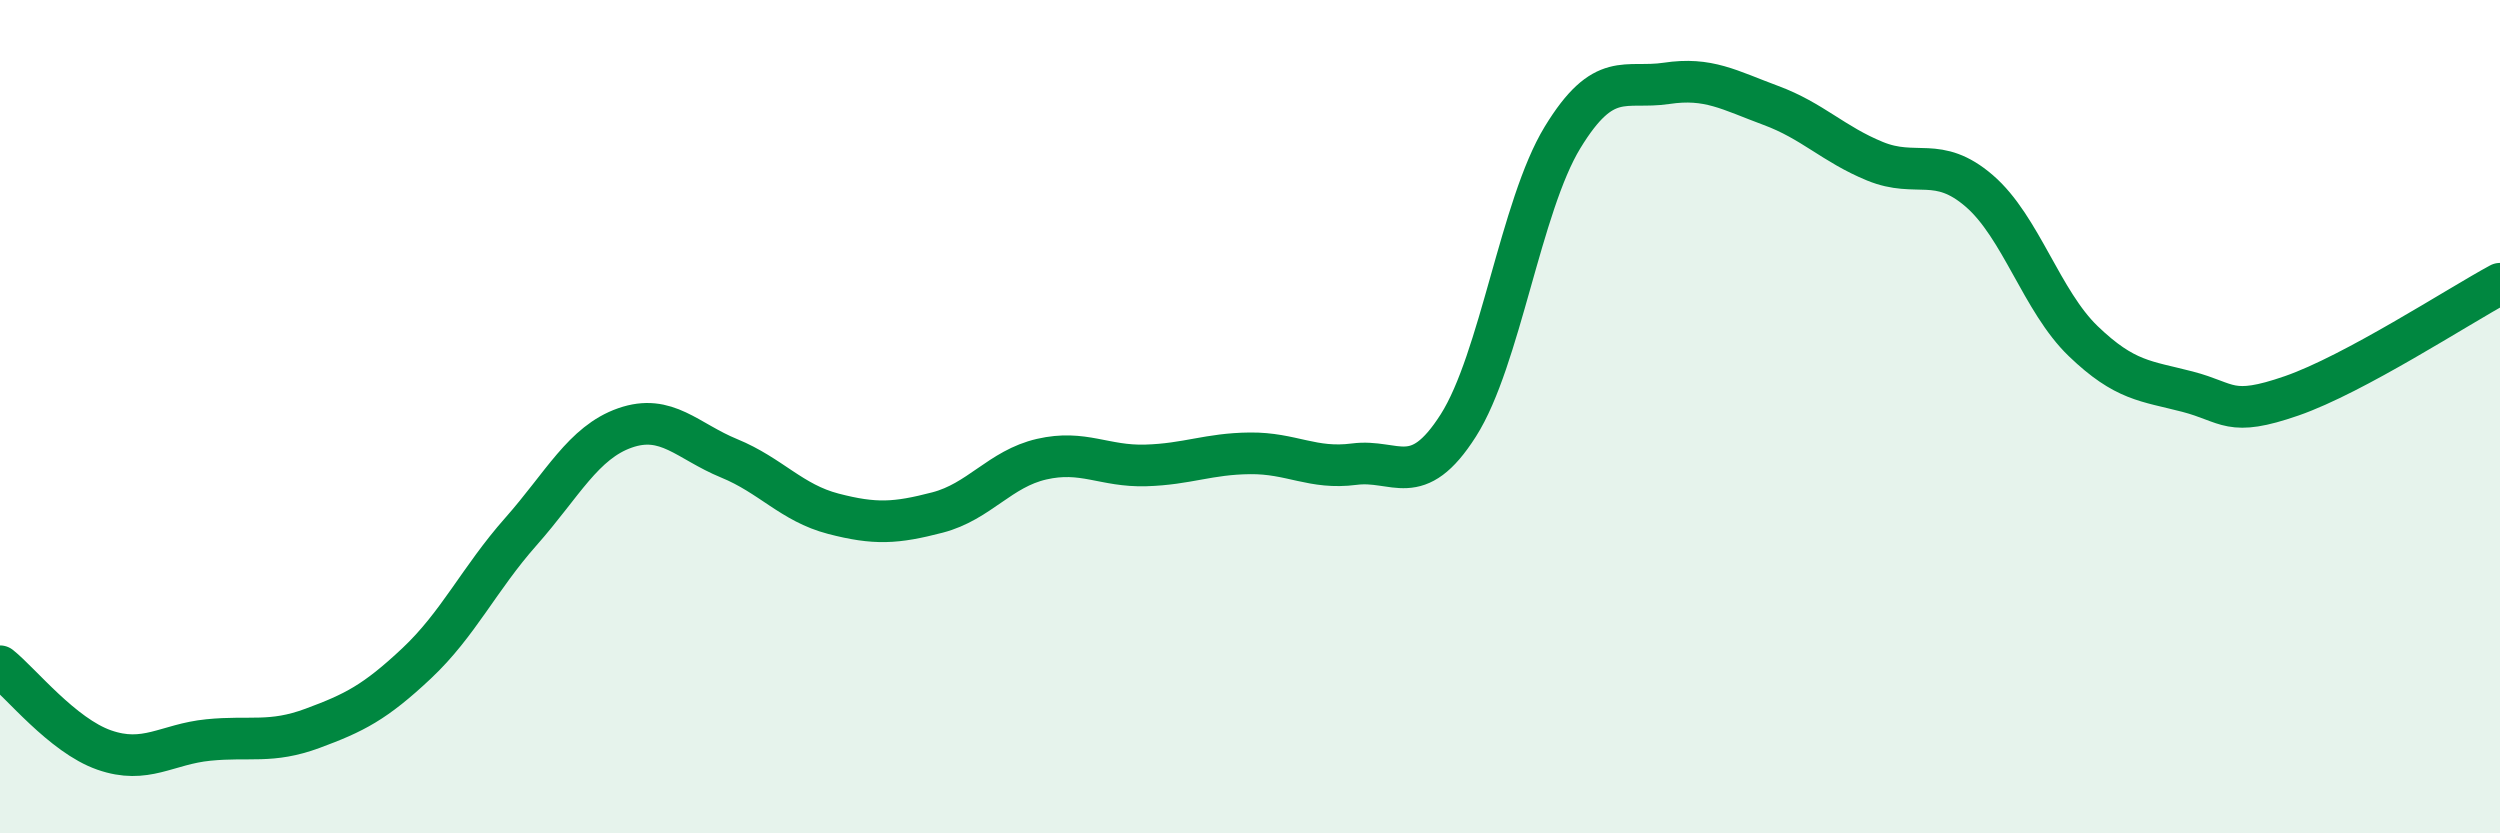
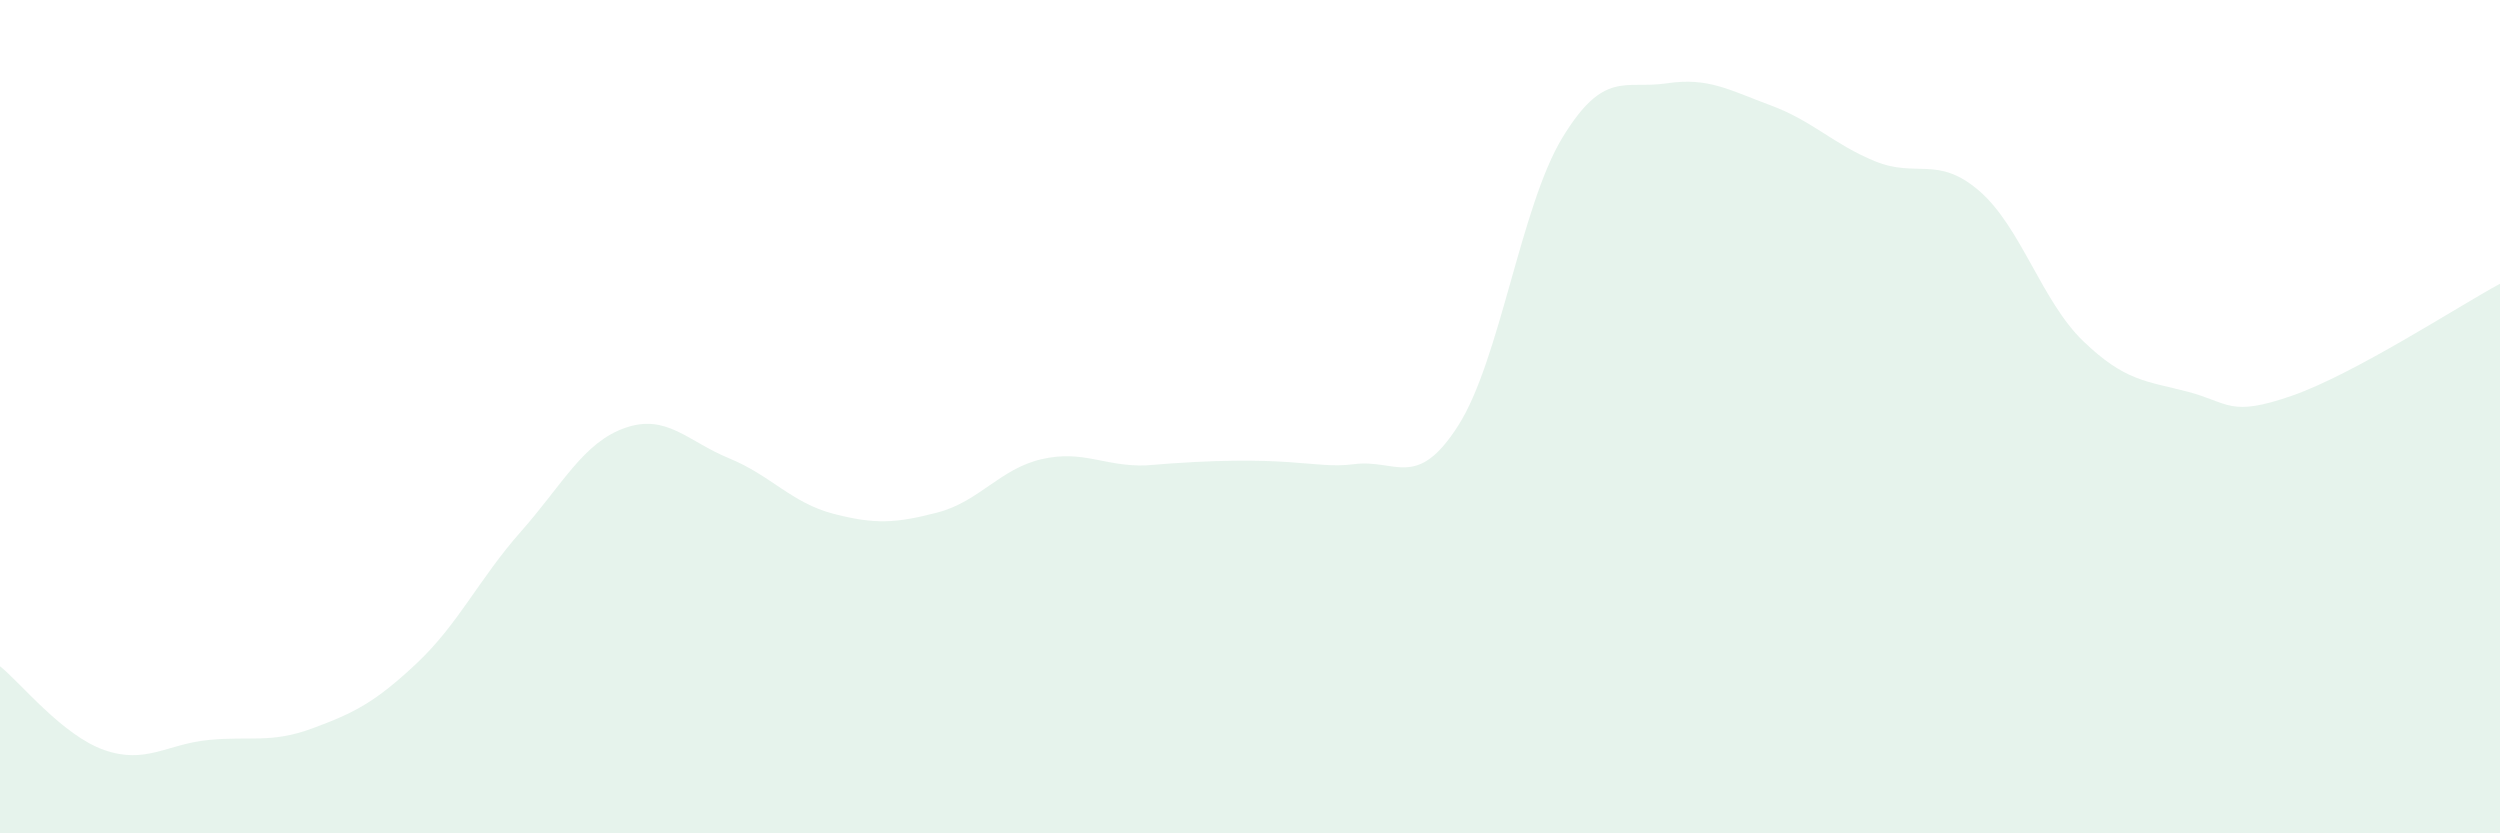
<svg xmlns="http://www.w3.org/2000/svg" width="60" height="20" viewBox="0 0 60 20">
-   <path d="M 0,15.99 C 0.5,16.39 1.5,17.65 2.5,18 C 3.5,18.35 4,17.86 5,17.76 C 6,17.66 6.5,17.85 7.5,17.48 C 8.5,17.11 9,16.86 10,15.92 C 11,14.98 11.5,13.89 12.5,12.76 C 13.5,11.63 14,10.62 15,10.27 C 16,9.92 16.5,10.59 17.5,11 C 18.5,11.41 19,12.07 20,12.33 C 21,12.59 21.5,12.56 22.5,12.3 C 23.5,12.04 24,11.25 25,11.02 C 26,10.79 26.5,11.2 27.5,11.17 C 28.5,11.14 29,10.89 30,10.88 C 31,10.87 31.5,11.27 32.5,11.14 C 33.5,11.01 34,11.78 35,10.21 C 36,8.64 36.5,4.94 37.5,3.3 C 38.5,1.66 39,2.15 40,2 C 41,1.85 41.5,2.16 42.5,2.53 C 43.5,2.9 44,3.46 45,3.87 C 46,4.28 46.5,3.72 47.5,4.58 C 48.5,5.44 49,7.23 50,8.19 C 51,9.15 51.5,9.14 52.5,9.4 C 53.5,9.66 53.5,10.02 55,9.5 C 56.5,8.98 59,7.35 60,6.81L60 20L0 20Z" fill="#008740" opacity="0.1" stroke-linecap="round" stroke-linejoin="round" />
-   <path d="M 0,15.99 C 0.5,16.39 1.5,17.65 2.5,18 C 3.5,18.35 4,17.86 5,17.76 C 6,17.66 6.5,17.85 7.5,17.48 C 8.5,17.11 9,16.86 10,15.92 C 11,14.98 11.5,13.89 12.5,12.76 C 13.5,11.63 14,10.62 15,10.27 C 16,9.92 16.5,10.59 17.5,11 C 18.5,11.41 19,12.07 20,12.33 C 21,12.59 21.5,12.56 22.5,12.3 C 23.5,12.04 24,11.25 25,11.02 C 26,10.79 26.5,11.2 27.5,11.17 C 28.5,11.14 29,10.89 30,10.88 C 31,10.87 31.5,11.27 32.5,11.14 C 33.5,11.01 34,11.78 35,10.21 C 36,8.64 36.5,4.94 37.5,3.3 C 38.5,1.66 39,2.15 40,2 C 41,1.85 41.5,2.16 42.5,2.53 C 43.5,2.9 44,3.46 45,3.87 C 46,4.28 46.5,3.72 47.5,4.58 C 48.5,5.44 49,7.23 50,8.19 C 51,9.15 51.5,9.14 52.5,9.4 C 53.5,9.66 53.5,10.02 55,9.5 C 56.5,8.98 59,7.35 60,6.81" stroke="#008740" stroke-width="1" fill="none" stroke-linecap="round" stroke-linejoin="round" />
+   <path d="M 0,15.99 C 0.5,16.39 1.5,17.65 2.5,18 C 3.5,18.35 4,17.86 5,17.76 C 6,17.66 6.5,17.85 7.5,17.48 C 8.5,17.11 9,16.86 10,15.92 C 11,14.98 11.5,13.89 12.5,12.76 C 13.5,11.63 14,10.62 15,10.27 C 16,9.92 16.5,10.59 17.5,11 C 18.5,11.41 19,12.07 20,12.33 C 21,12.59 21.5,12.56 22.5,12.3 C 23.5,12.04 24,11.25 25,11.02 C 26,10.79 26.5,11.2 27.5,11.17 C 31,10.87 31.5,11.27 32.5,11.14 C 33.5,11.01 34,11.78 35,10.21 C 36,8.64 36.5,4.94 37.5,3.3 C 38.5,1.66 39,2.15 40,2 C 41,1.85 41.5,2.16 42.5,2.53 C 43.5,2.9 44,3.46 45,3.87 C 46,4.28 46.5,3.72 47.5,4.58 C 48.5,5.44 49,7.23 50,8.19 C 51,9.15 51.5,9.14 52.5,9.4 C 53.5,9.66 53.5,10.02 55,9.5 C 56.5,8.98 59,7.35 60,6.81L60 20L0 20Z" fill="#008740" opacity="0.1" stroke-linecap="round" stroke-linejoin="round" />
</svg>